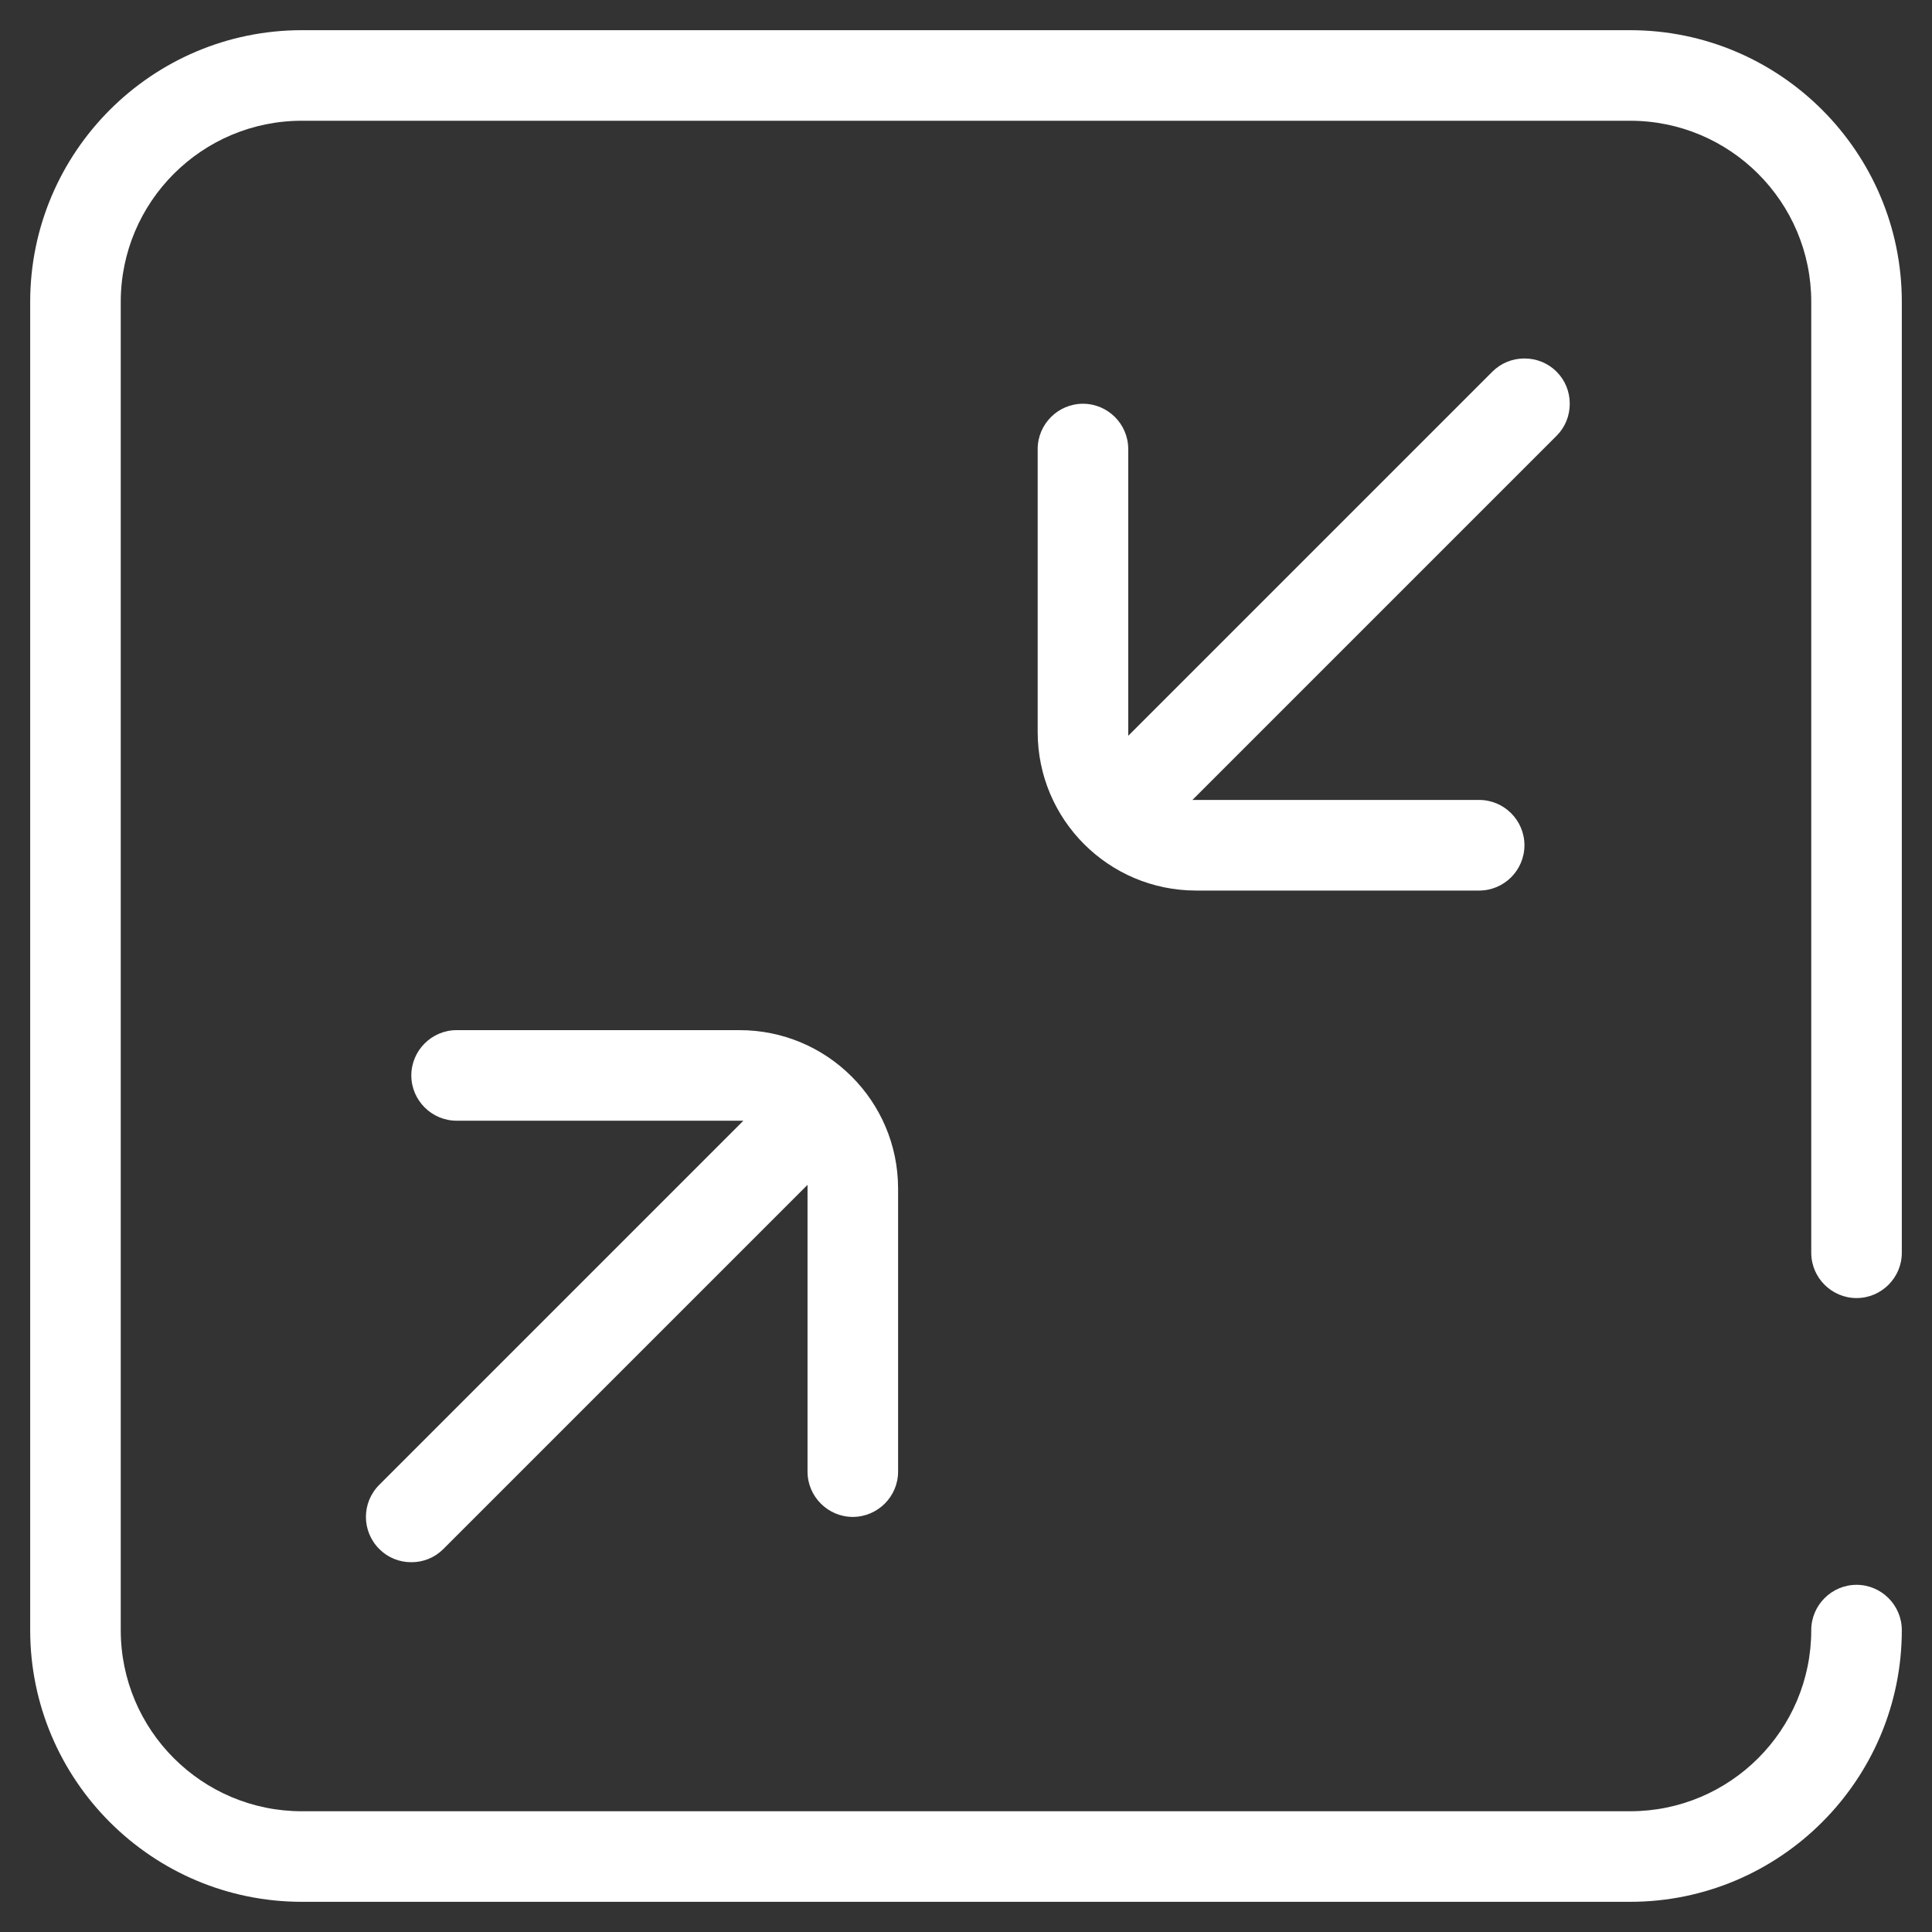
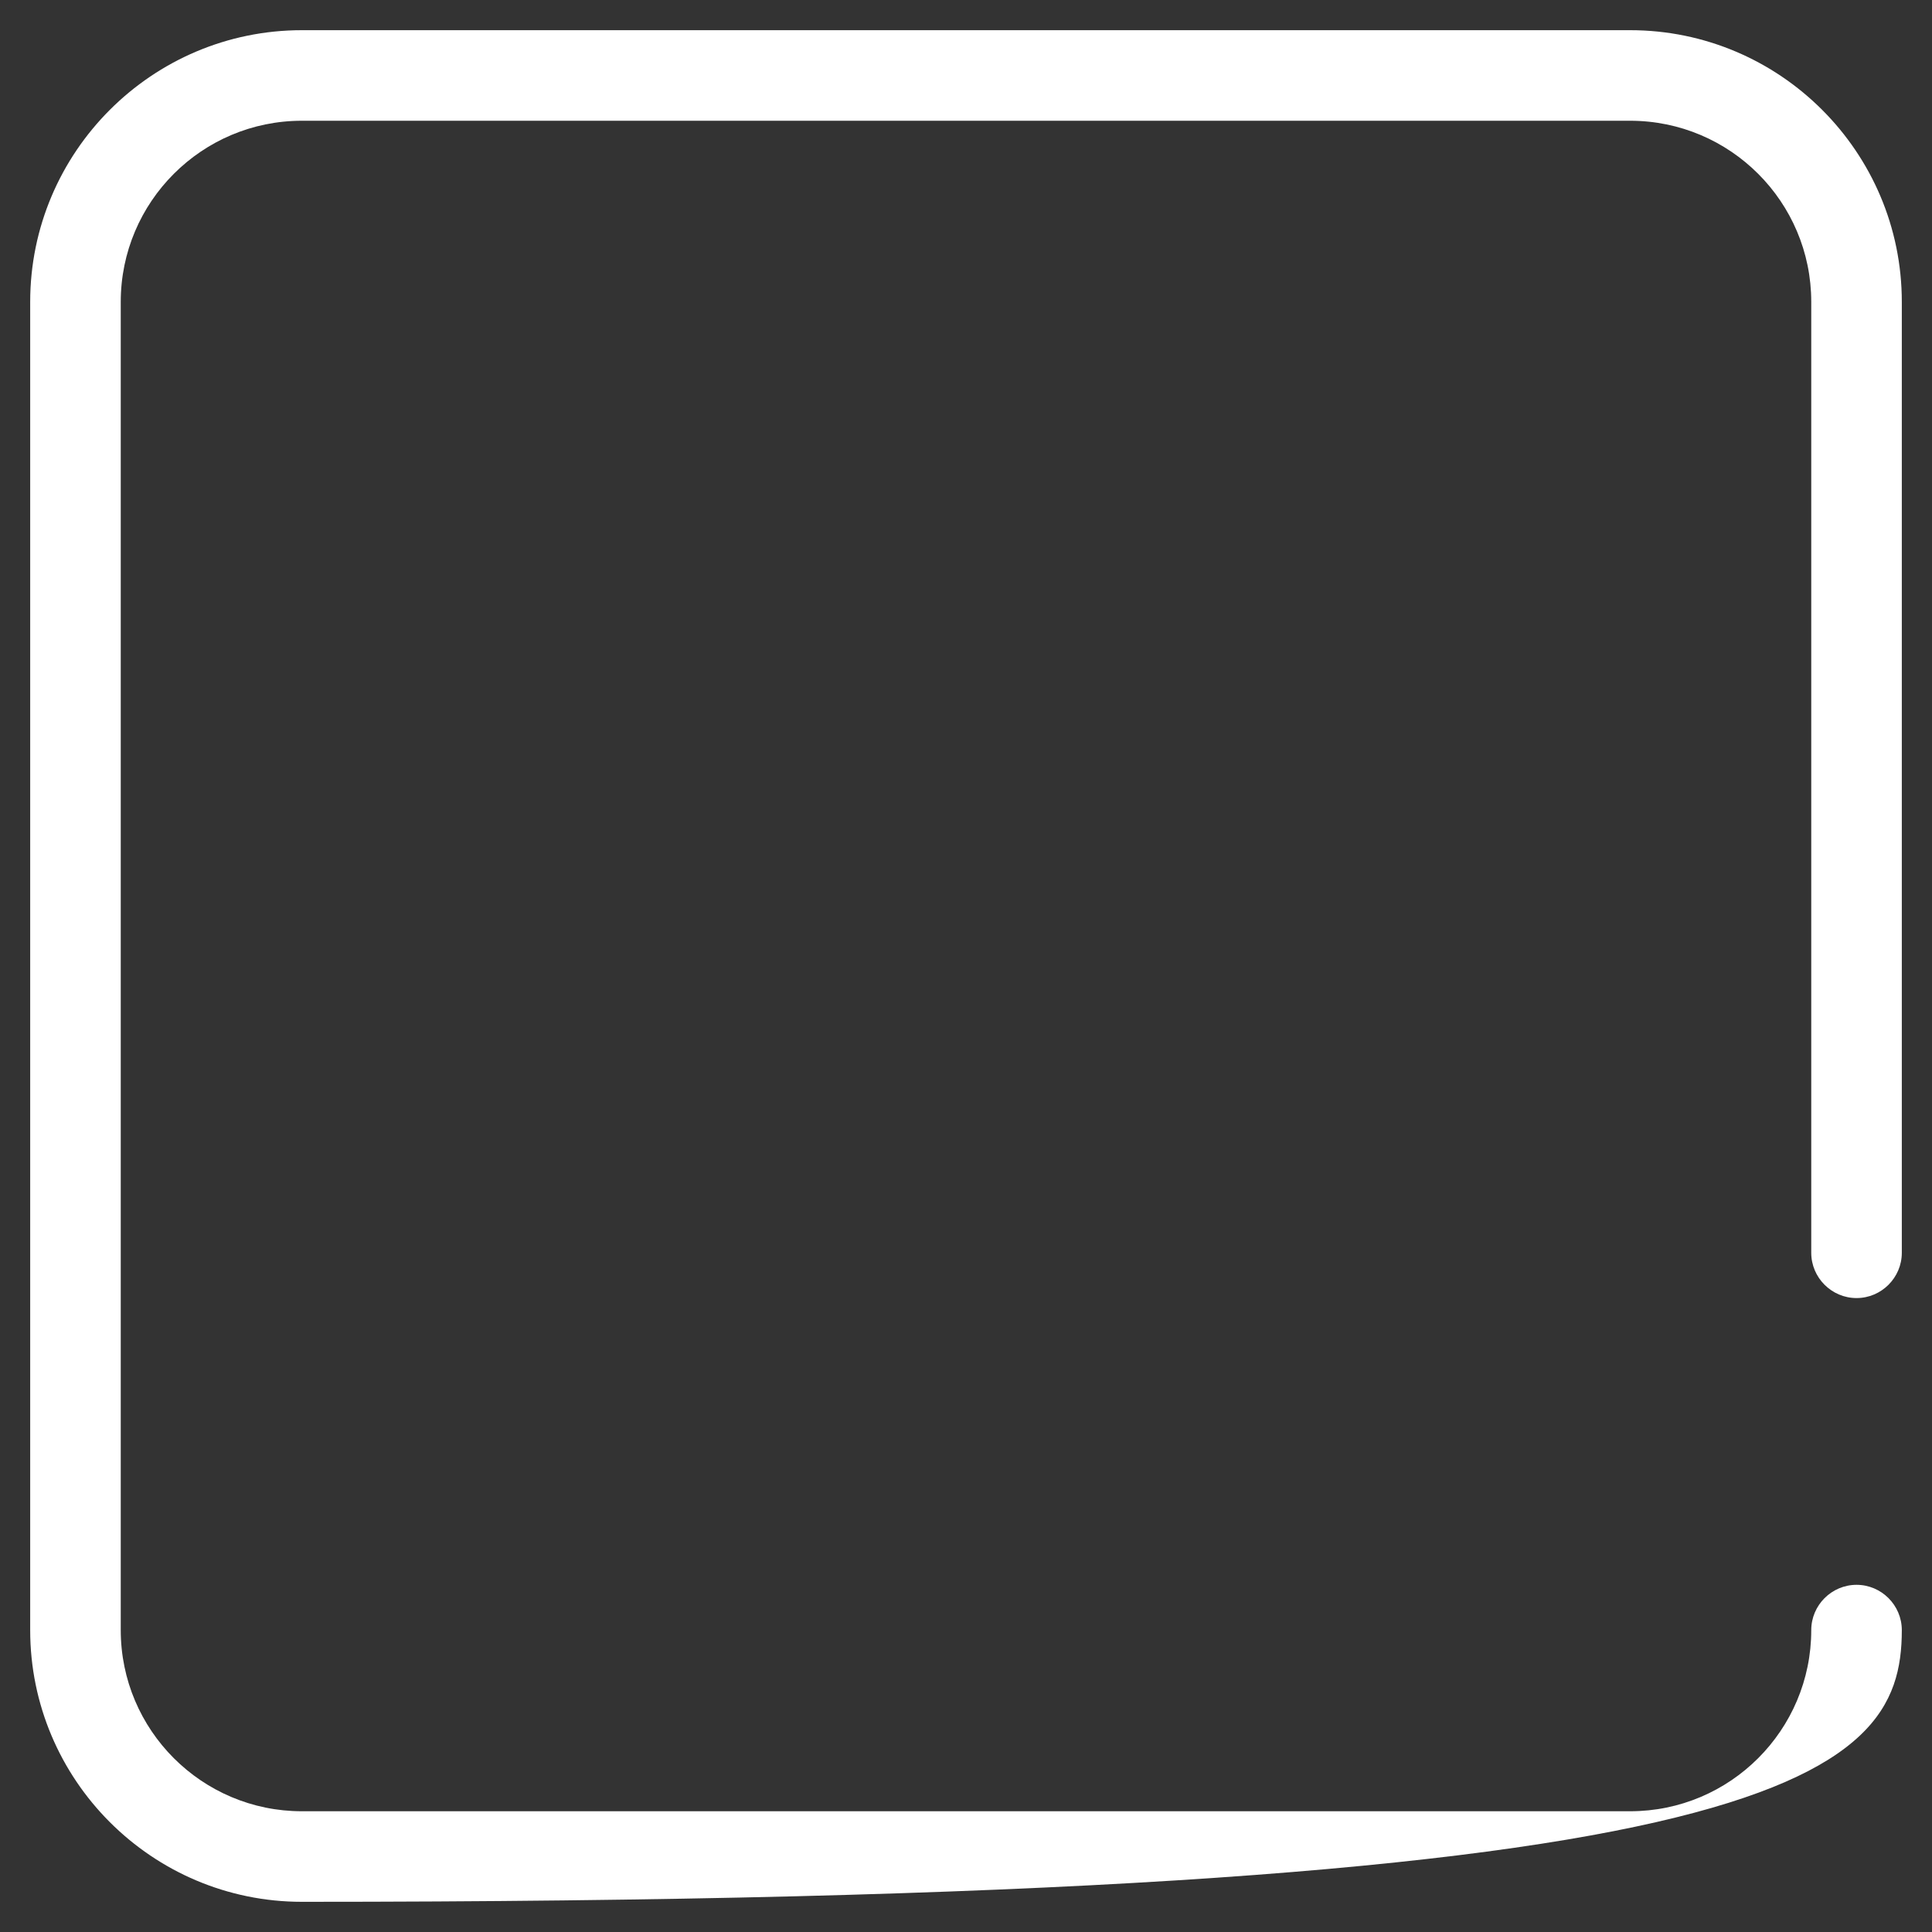
<svg xmlns="http://www.w3.org/2000/svg" width="40" height="40" viewBox="0 0 40 40" fill="none">
  <rect x="0" y="0" width="40" height="40" fill="#333333" stroke="none" />
-   <path d="M38.438 32.812C37.922 32.812 37.5 33.234 37.5 33.75C37.5 35.82 35.82 37.5 33.75 37.5H6.25C4.18 37.5 2.5 35.82 2.5 33.75V6.25C2.5 4.18 4.18 2.5 6.25 2.5H33.75C35.82 2.5 37.5 4.18 37.5 6.25V25.938C37.5 26.453 37.922 26.875 38.438 26.875C38.953 26.875 39.375 26.453 39.375 25.938V6.25C39.375 3.148 36.852 0.625 33.75 0.625H6.25C3.148 0.625 0.625 3.148 0.625 6.25V33.75C0.625 36.852 3.148 39.375 6.25 39.375H33.75C36.852 39.375 39.375 36.852 39.375 33.75C39.375 33.234 38.953 32.812 38.438 32.812Z" fill="white" />
-   <path d="M32.227 7.695C32.047 7.516 31.812 7.422 31.562 7.422C31.312 7.422 31.078 7.516 30.898 7.695L23.359 15.234V9.297C23.359 8.781 22.938 8.359 22.422 8.359C21.906 8.359 21.484 8.781 21.484 9.297V15.156C21.484 16.969 22.953 18.438 24.766 18.438H30.625C31.141 18.438 31.562 18.016 31.562 17.5C31.562 16.984 31.141 16.562 30.625 16.562H24.688L32.227 9.023C32.406 8.844 32.5 8.609 32.5 8.359C32.5 8.109 32.406 7.875 32.227 7.695Z" fill="white" />
-   <path d="M18.594 24.609C18.594 22.797 17.125 21.328 15.312 21.328H9.453C8.938 21.328 8.516 21.75 8.516 22.266C8.516 22.781 8.938 23.203 9.453 23.203H15.391L7.852 30.742C7.484 31.109 7.484 31.703 7.852 32.07C8.031 32.25 8.266 32.344 8.516 32.344C8.766 32.344 9 32.25 9.18 32.07L16.719 24.531V30.469C16.719 30.984 17.141 31.406 17.656 31.406C18.172 31.406 18.594 30.984 18.594 30.469V24.609Z" fill="white" />
+   <path d="M38.438 32.812C37.922 32.812 37.5 33.234 37.5 33.75C37.5 35.82 35.82 37.5 33.75 37.5H6.25C4.18 37.5 2.5 35.82 2.5 33.75V6.25C2.5 4.18 4.18 2.5 6.25 2.5H33.75C35.82 2.5 37.5 4.18 37.5 6.25V25.938C37.5 26.453 37.922 26.875 38.438 26.875C38.953 26.875 39.375 26.453 39.375 25.938V6.25C39.375 3.148 36.852 0.625 33.75 0.625H6.25C3.148 0.625 0.625 3.148 0.625 6.25V33.75C0.625 36.852 3.148 39.375 6.25 39.375C36.852 39.375 39.375 36.852 39.375 33.75C39.375 33.234 38.953 32.812 38.438 32.812Z" fill="white" />
</svg>